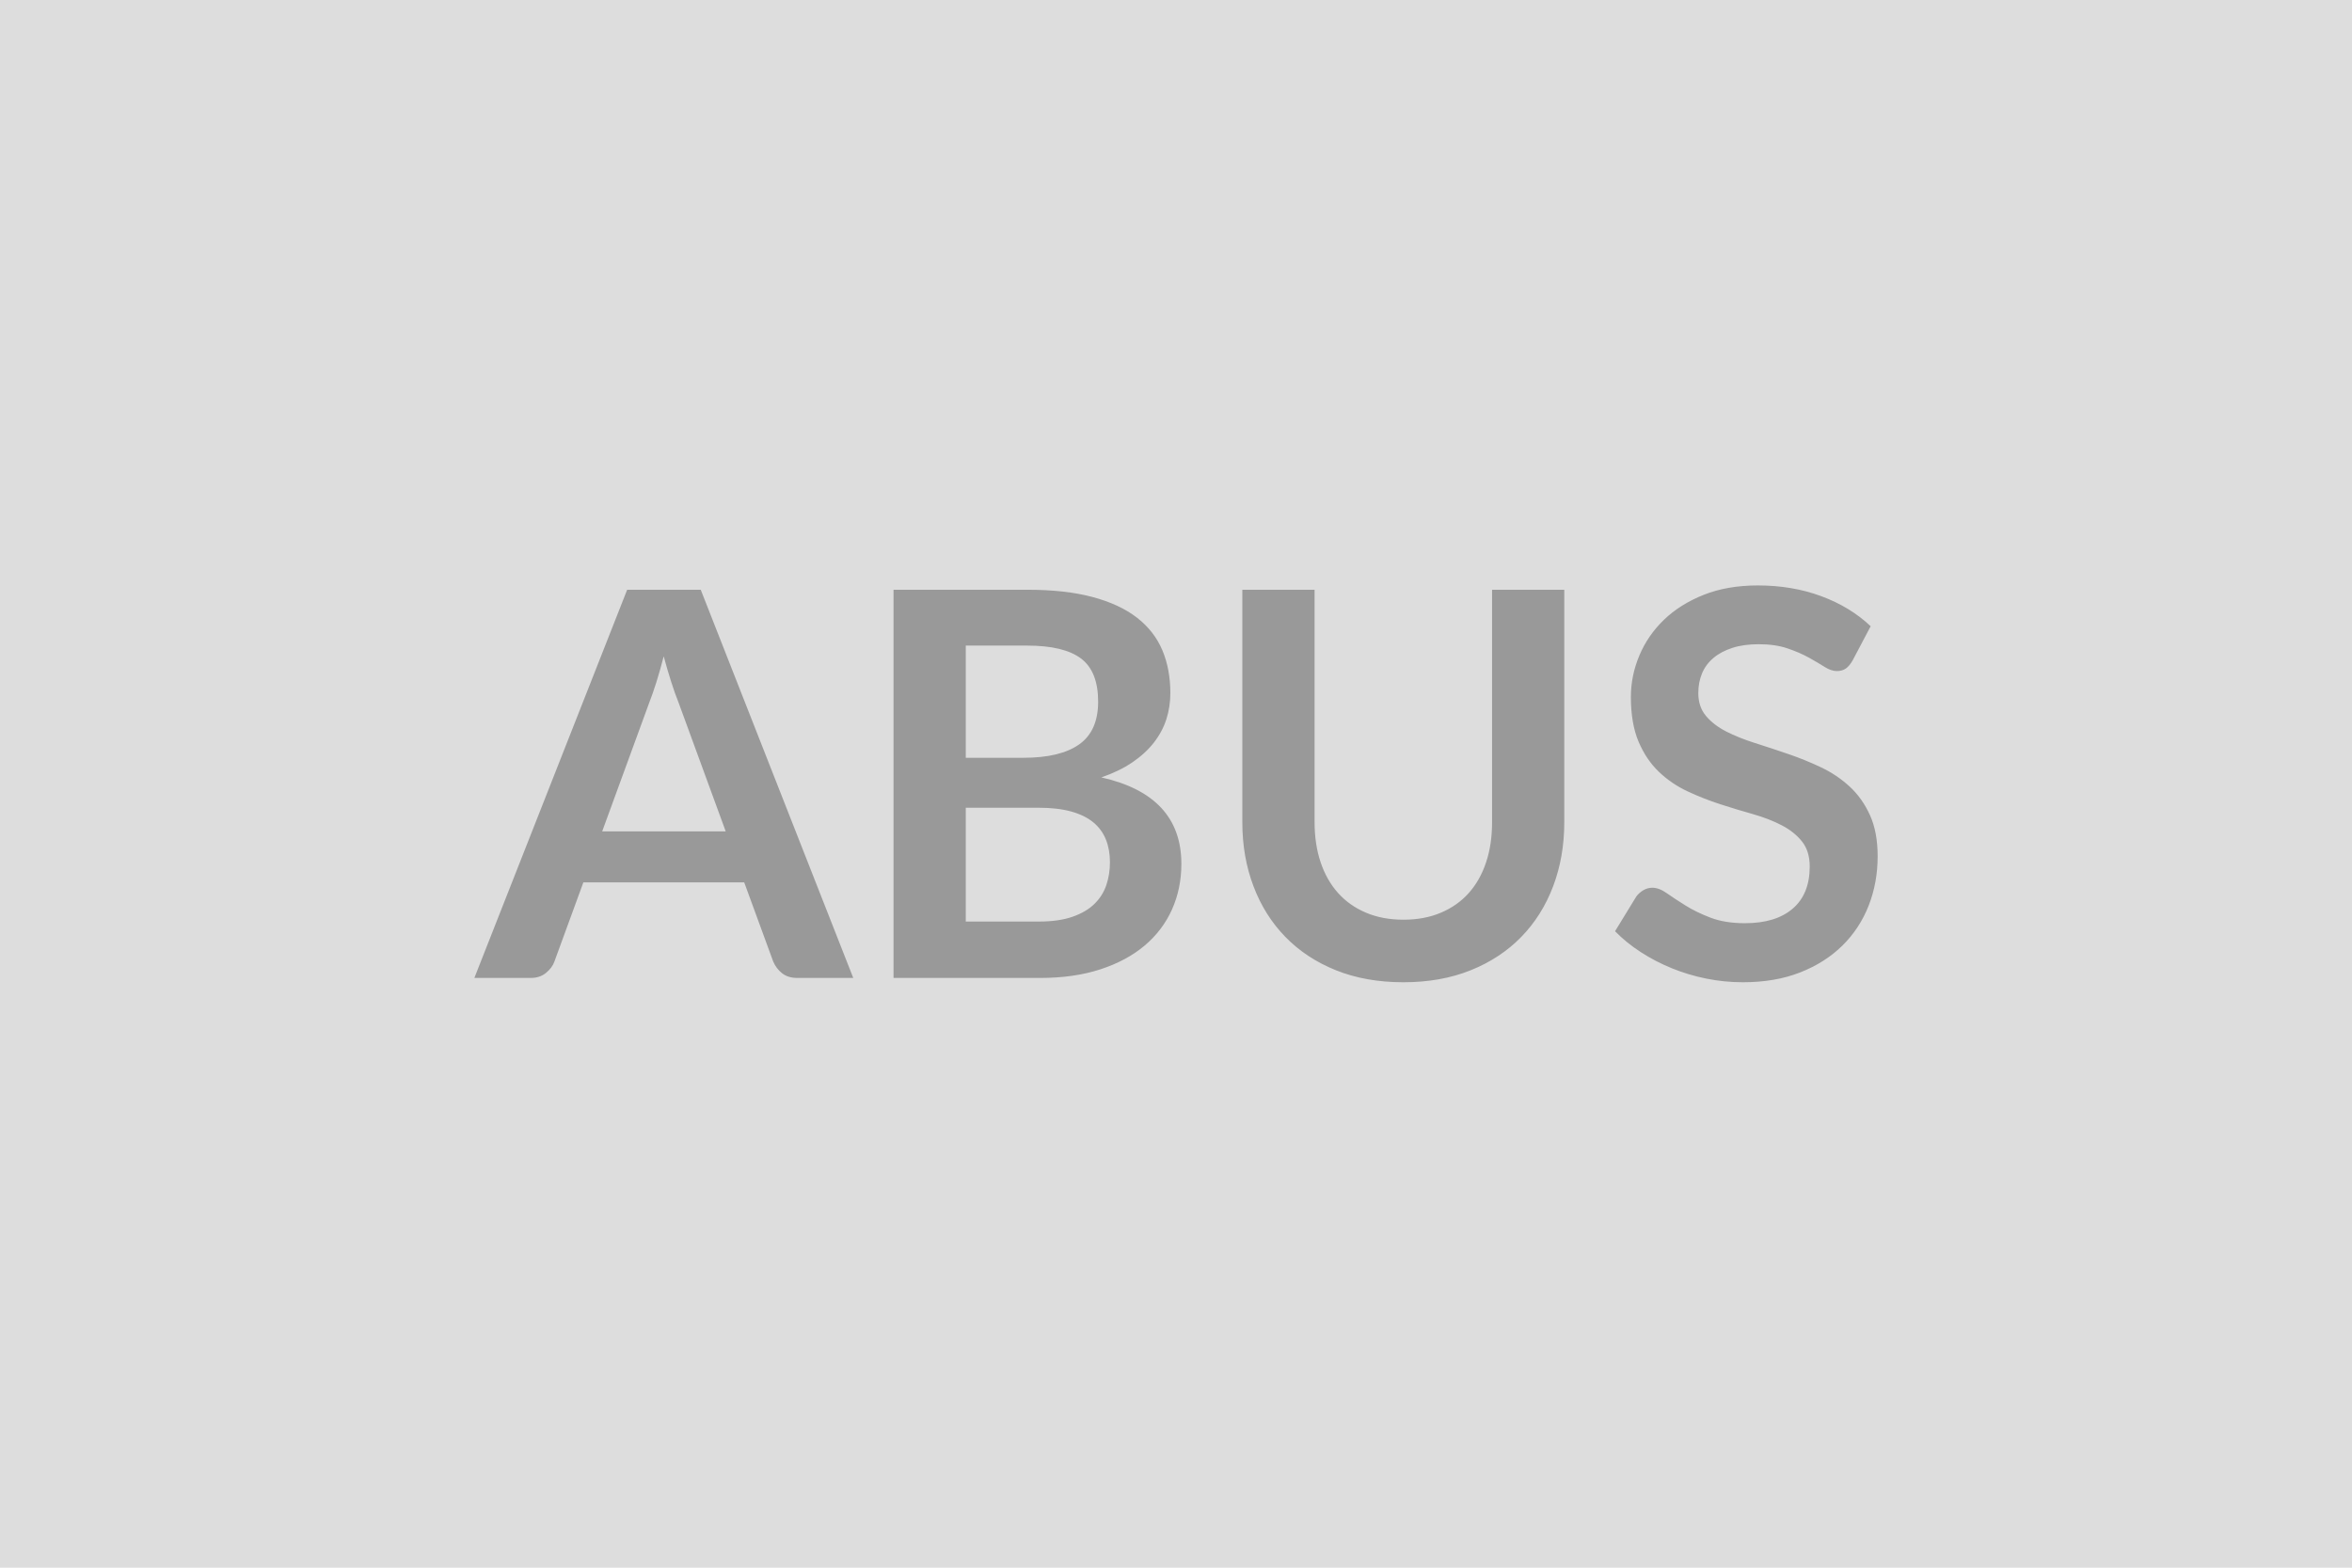
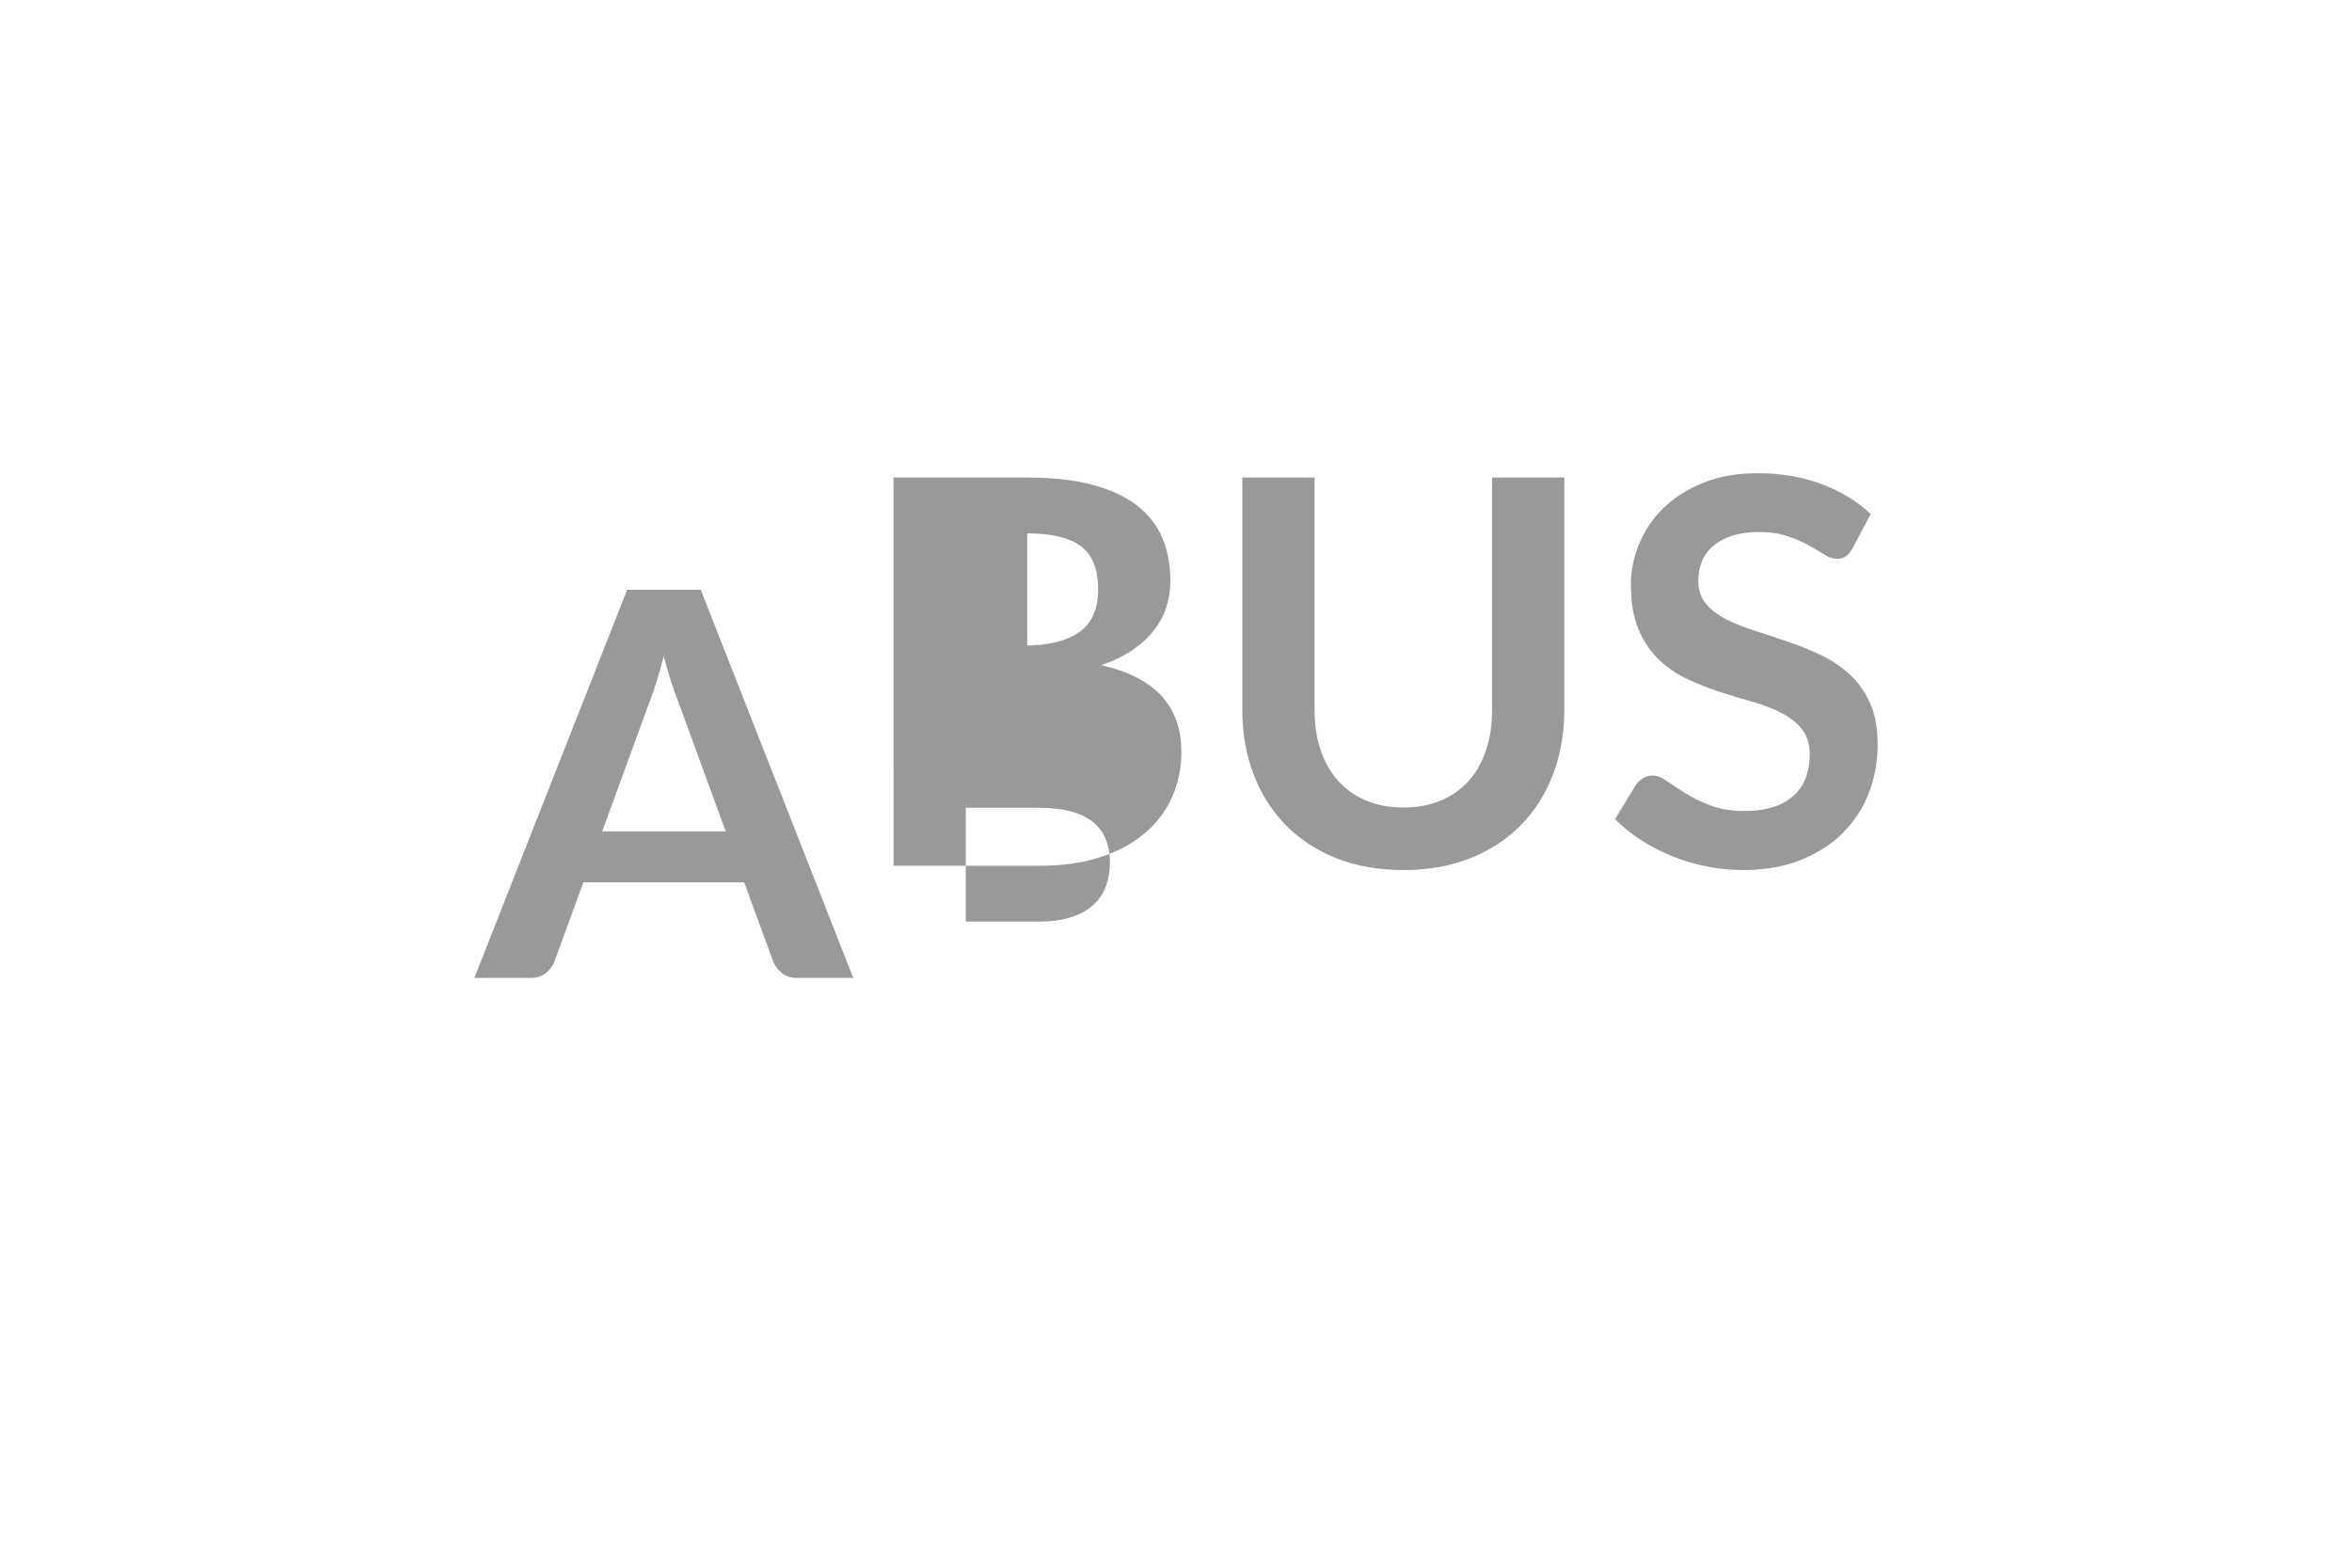
<svg xmlns="http://www.w3.org/2000/svg" width="600" height="400" viewBox="0 0 600 400">
-   <rect width="100%" height="100%" fill="#DDDDDD" />
-   <path fill="#999999" d="M153.62 212.125h31.51l-12.06-32.95q-.89-2.19-1.85-5.21-.96-3.01-1.91-6.5-.9 3.49-1.85 6.54-.96 3.05-1.85 5.31zm25.14-61.65 38.91 99.05h-14.25q-2.4 0-3.91-1.2-1.5-1.2-2.26-2.98l-7.4-20.21h-41.03l-7.39 20.21q-.55 1.58-2.13 2.88-1.57 1.3-3.9 1.3h-14.39l38.98-99.05zm67.61 84.66H265q5.14 0 8.63-1.23t5.58-3.29q2.09-2.05 3.02-4.79.92-2.74.92-5.82 0-3.22-1.03-5.79-1.02-2.57-3.21-4.39-2.2-1.81-5.66-2.77t-8.32-.96h-18.56zm15.68-70.41h-15.68v28.63h14.66q9.45 0 14.28-3.43 4.83-3.42 4.83-10.89 0-7.74-4.39-11.03-4.38-3.28-13.7-3.28m-34.11-14.25h34.11q9.73 0 16.65 1.85t11.34 5.27q4.41 3.43 6.47 8.29 2.05 4.86 2.05 10.96 0 3.49-1.02 6.68-1.03 3.19-3.19 5.96t-5.48 5.03-7.91 3.84q20.41 4.59 20.41 22.06 0 6.3-2.39 11.64-2.4 5.35-6.99 9.22t-11.3 6.06q-6.72 2.19-15.35 2.19h-37.4zm130.08 84.19q5.35 0 9.56-1.79 4.21-1.78 7.09-5t4.42-7.81q1.54-4.58 1.54-10.27v-59.32h18.42v59.32q0 8.84-2.84 16.34t-8.15 12.94q-5.31 5.45-12.91 8.5-7.61 3.05-17.13 3.05-9.59 0-17.19-3.05t-12.91-8.5q-5.31-5.44-8.15-12.94-2.85-7.5-2.85-16.34v-59.32h18.43v59.25q0 5.69 1.54 10.28t4.45 7.84 7.13 5.03q4.21 1.79 9.55 1.79m119.19-74.88-4.59 8.7q-.82 1.44-1.74 2.09-.93.65-2.3.65-1.44 0-3.12-1.06-1.67-1.06-4-2.36t-5.45-2.36q-3.11-1.07-7.36-1.07-3.84 0-6.71.93-2.88.92-4.83 2.57-1.96 1.64-2.92 3.94-.95 2.29-.95 5.03 0 3.49 1.95 5.82t5.17 3.98q3.22 1.64 7.33 2.94t8.42 2.78q4.32 1.47 8.43 3.42t7.33 4.93 5.17 7.3q1.95 4.31 1.95 10.48 0 6.71-2.29 12.57-2.3 5.86-6.71 10.21-4.42 4.35-10.79 6.85t-14.59 2.5q-4.73 0-9.32-.93-4.59-.92-8.8-2.64-4.21-1.71-7.91-4.11-3.7-2.39-6.58-5.34l5.41-8.84q.69-.95 1.78-1.61 1.1-.65 2.33-.65 1.71 0 3.7 1.41 1.99 1.4 4.73 3.11 2.74 1.72 6.4 3.12 3.67 1.41 8.8 1.41 7.88 0 12.2-3.74 4.31-3.73 4.31-10.72 0-3.9-1.95-6.37-1.95-2.46-5.17-4.14t-7.33-2.85q-4.11-1.16-8.36-2.53-4.24-1.37-8.35-3.29t-7.33-5-5.18-7.7q-1.95-4.63-1.95-11.41 0-5.41 2.16-10.55t6.27-9.11 10.14-6.37q6.02-2.4 13.83-2.4 8.77 0 16.17 2.74t12.6 7.67" />
+   <path fill="#999999" d="M153.62 212.125h31.51l-12.06-32.95q-.89-2.19-1.85-5.21-.96-3.01-1.91-6.5-.9 3.49-1.85 6.54-.96 3.05-1.85 5.31zm25.14-61.65 38.91 99.05h-14.25q-2.4 0-3.91-1.2-1.5-1.2-2.26-2.98l-7.4-20.21h-41.03l-7.39 20.21q-.55 1.58-2.13 2.88-1.57 1.3-3.9 1.3h-14.39l38.98-99.05zm67.61 84.66H265q5.14 0 8.63-1.23t5.58-3.29q2.09-2.05 3.02-4.79.92-2.74.92-5.82 0-3.22-1.03-5.79-1.02-2.57-3.21-4.39-2.2-1.81-5.66-2.77t-8.32-.96h-18.56zm15.68-70.41h-15.68h14.66q9.45 0 14.28-3.43 4.83-3.42 4.83-10.89 0-7.74-4.39-11.03-4.38-3.28-13.7-3.28m-34.11-14.25h34.11q9.73 0 16.65 1.85t11.34 5.27q4.41 3.43 6.47 8.29 2.05 4.86 2.05 10.96 0 3.49-1.02 6.68-1.03 3.19-3.19 5.96t-5.48 5.03-7.91 3.84q20.41 4.59 20.41 22.06 0 6.3-2.39 11.64-2.4 5.35-6.99 9.22t-11.3 6.06q-6.72 2.19-15.35 2.19h-37.4zm130.08 84.19q5.35 0 9.56-1.79 4.21-1.78 7.09-5t4.42-7.81q1.54-4.58 1.54-10.27v-59.32h18.42v59.32q0 8.84-2.84 16.34t-8.15 12.94q-5.31 5.45-12.91 8.5-7.61 3.05-17.13 3.05-9.59 0-17.19-3.05t-12.91-8.5q-5.31-5.44-8.15-12.94-2.85-7.5-2.85-16.34v-59.32h18.43v59.25q0 5.69 1.54 10.28t4.45 7.84 7.13 5.03q4.21 1.79 9.55 1.79m119.19-74.88-4.59 8.7q-.82 1.44-1.74 2.09-.93.65-2.3.65-1.44 0-3.12-1.06-1.67-1.06-4-2.36t-5.45-2.36q-3.11-1.07-7.36-1.07-3.84 0-6.71.93-2.88.92-4.83 2.57-1.96 1.64-2.92 3.94-.95 2.29-.95 5.03 0 3.49 1.95 5.82t5.17 3.98q3.22 1.64 7.33 2.94t8.42 2.78q4.32 1.47 8.43 3.42t7.33 4.93 5.17 7.3q1.95 4.31 1.95 10.48 0 6.71-2.29 12.57-2.3 5.86-6.71 10.21-4.42 4.35-10.79 6.85t-14.59 2.5q-4.73 0-9.32-.93-4.59-.92-8.8-2.64-4.21-1.71-7.91-4.11-3.7-2.39-6.58-5.34l5.41-8.84q.69-.95 1.78-1.61 1.1-.65 2.33-.65 1.71 0 3.7 1.41 1.99 1.4 4.73 3.11 2.74 1.72 6.4 3.12 3.67 1.41 8.8 1.41 7.88 0 12.2-3.74 4.31-3.73 4.31-10.72 0-3.9-1.95-6.37-1.95-2.46-5.17-4.14t-7.33-2.85q-4.11-1.16-8.36-2.53-4.24-1.37-8.35-3.29t-7.33-5-5.18-7.7q-1.95-4.63-1.95-11.41 0-5.41 2.16-10.55t6.27-9.11 10.14-6.37q6.02-2.4 13.83-2.4 8.77 0 16.17 2.74t12.6 7.67" />
</svg>